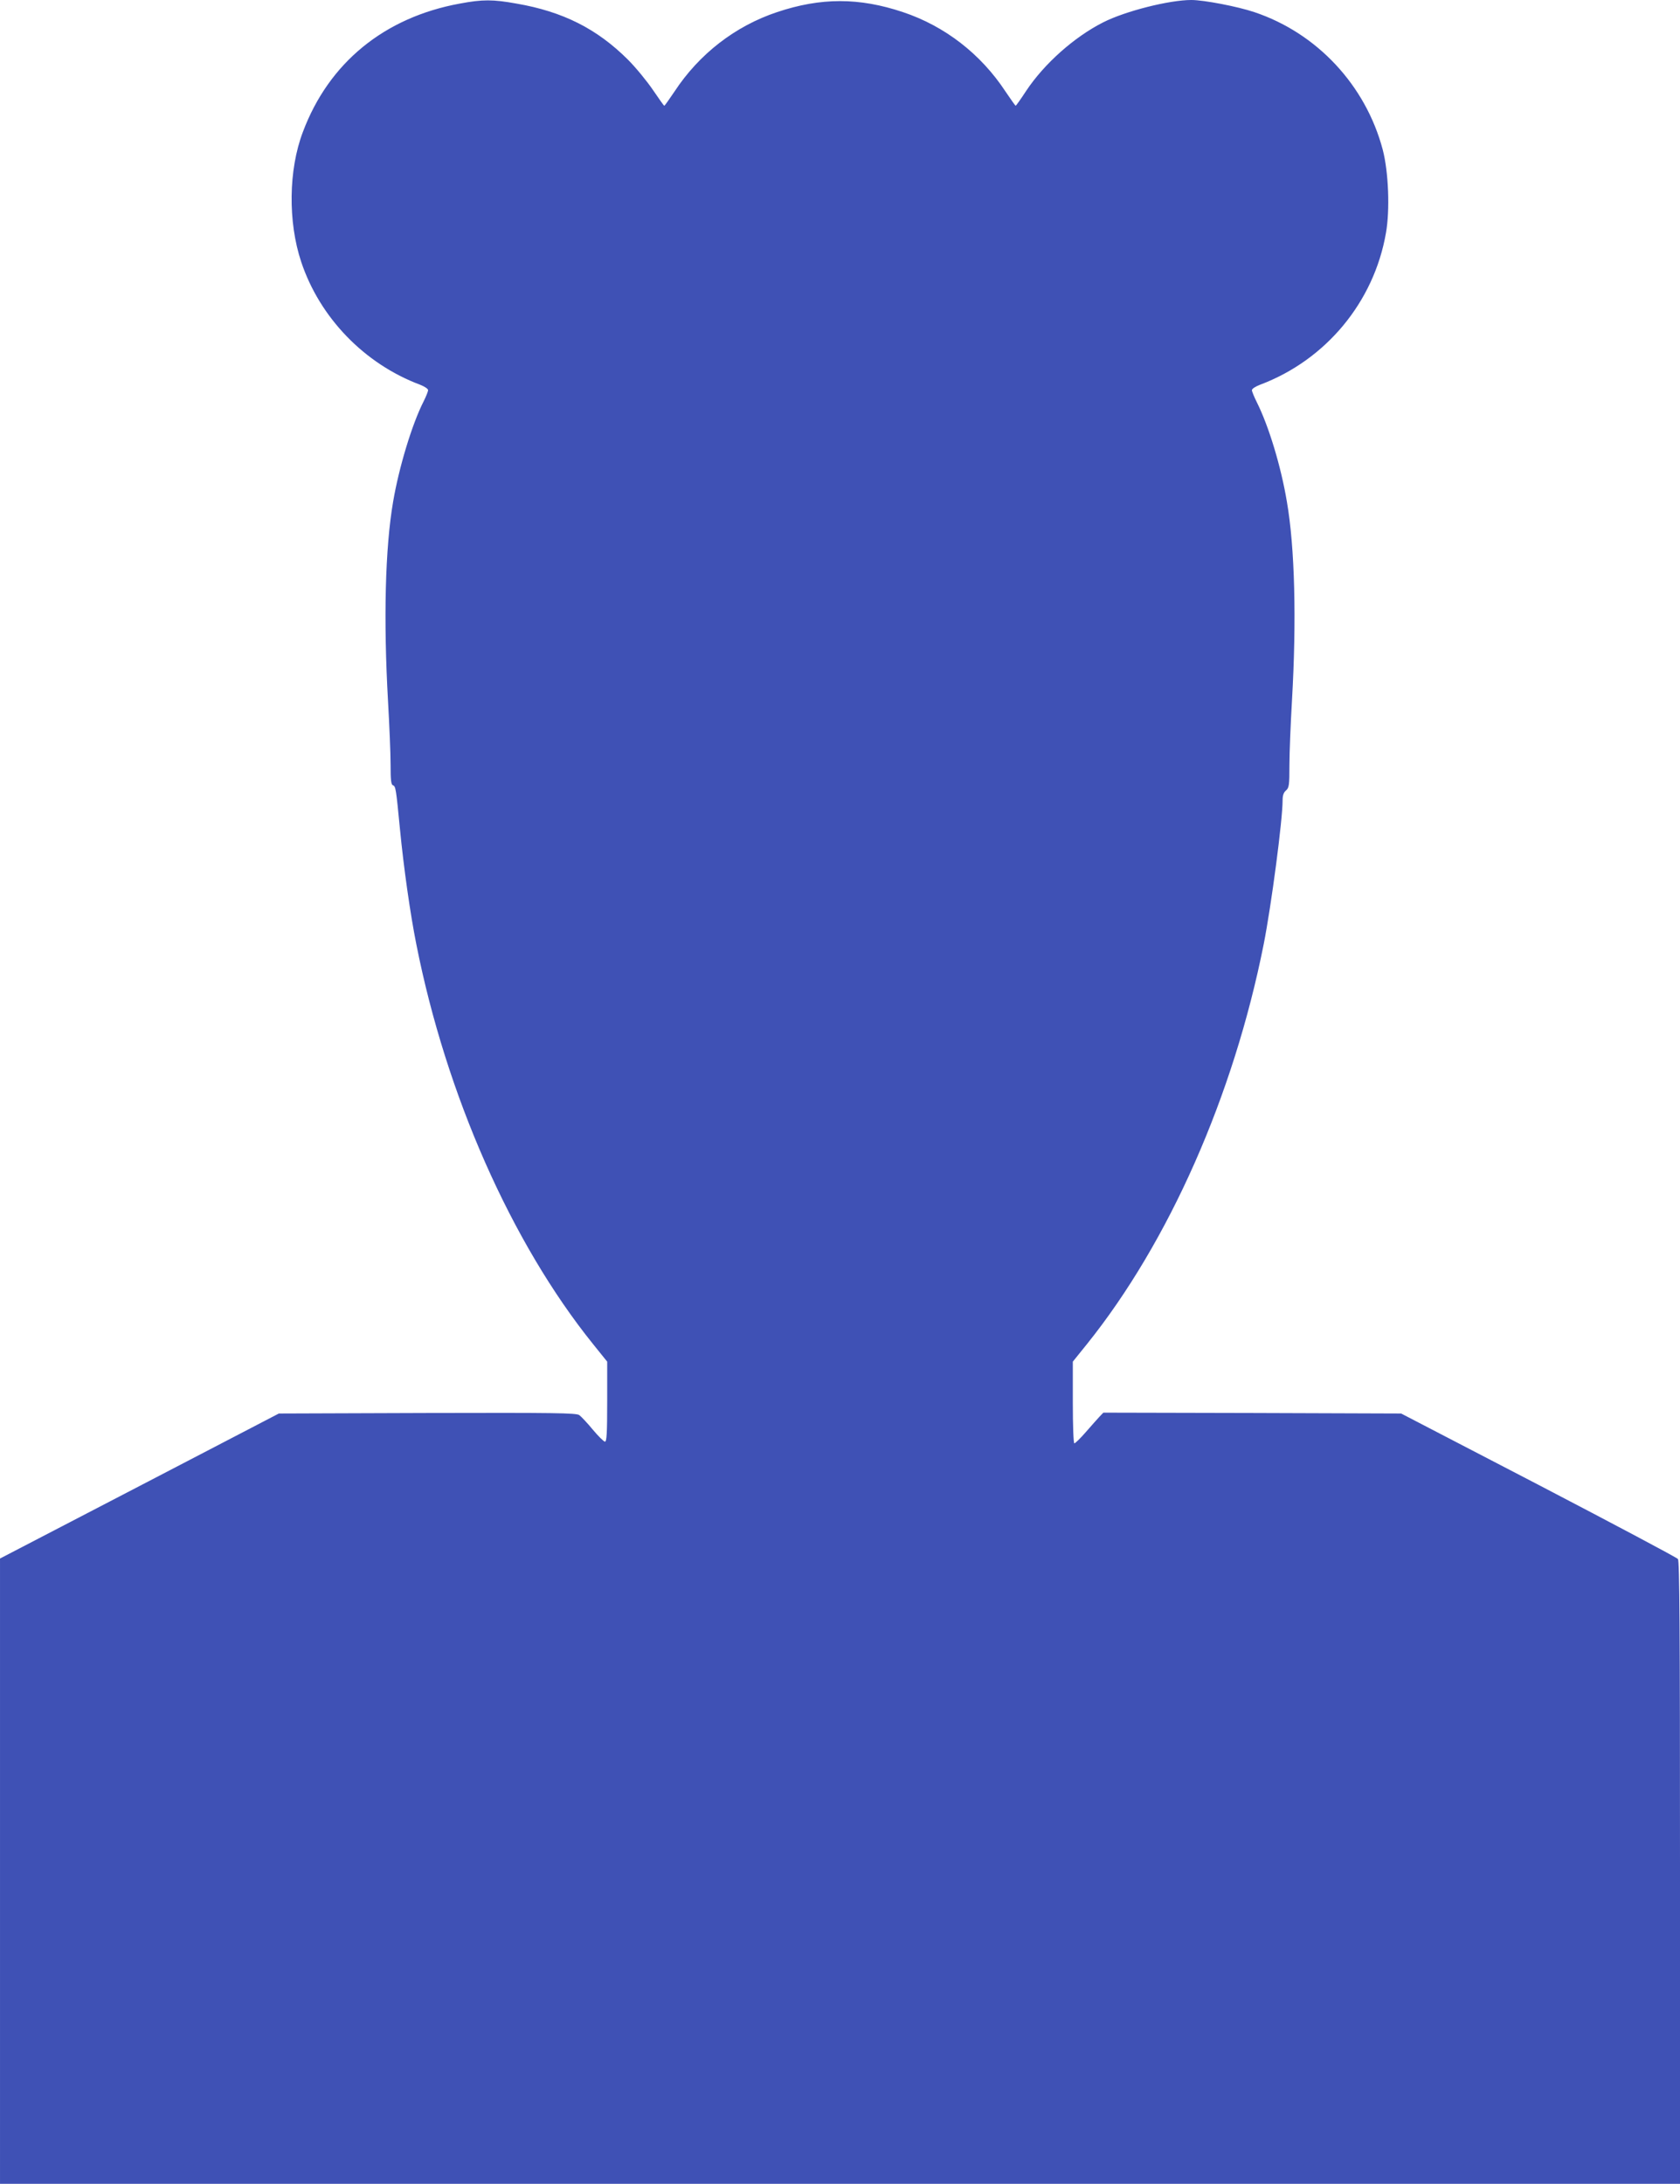
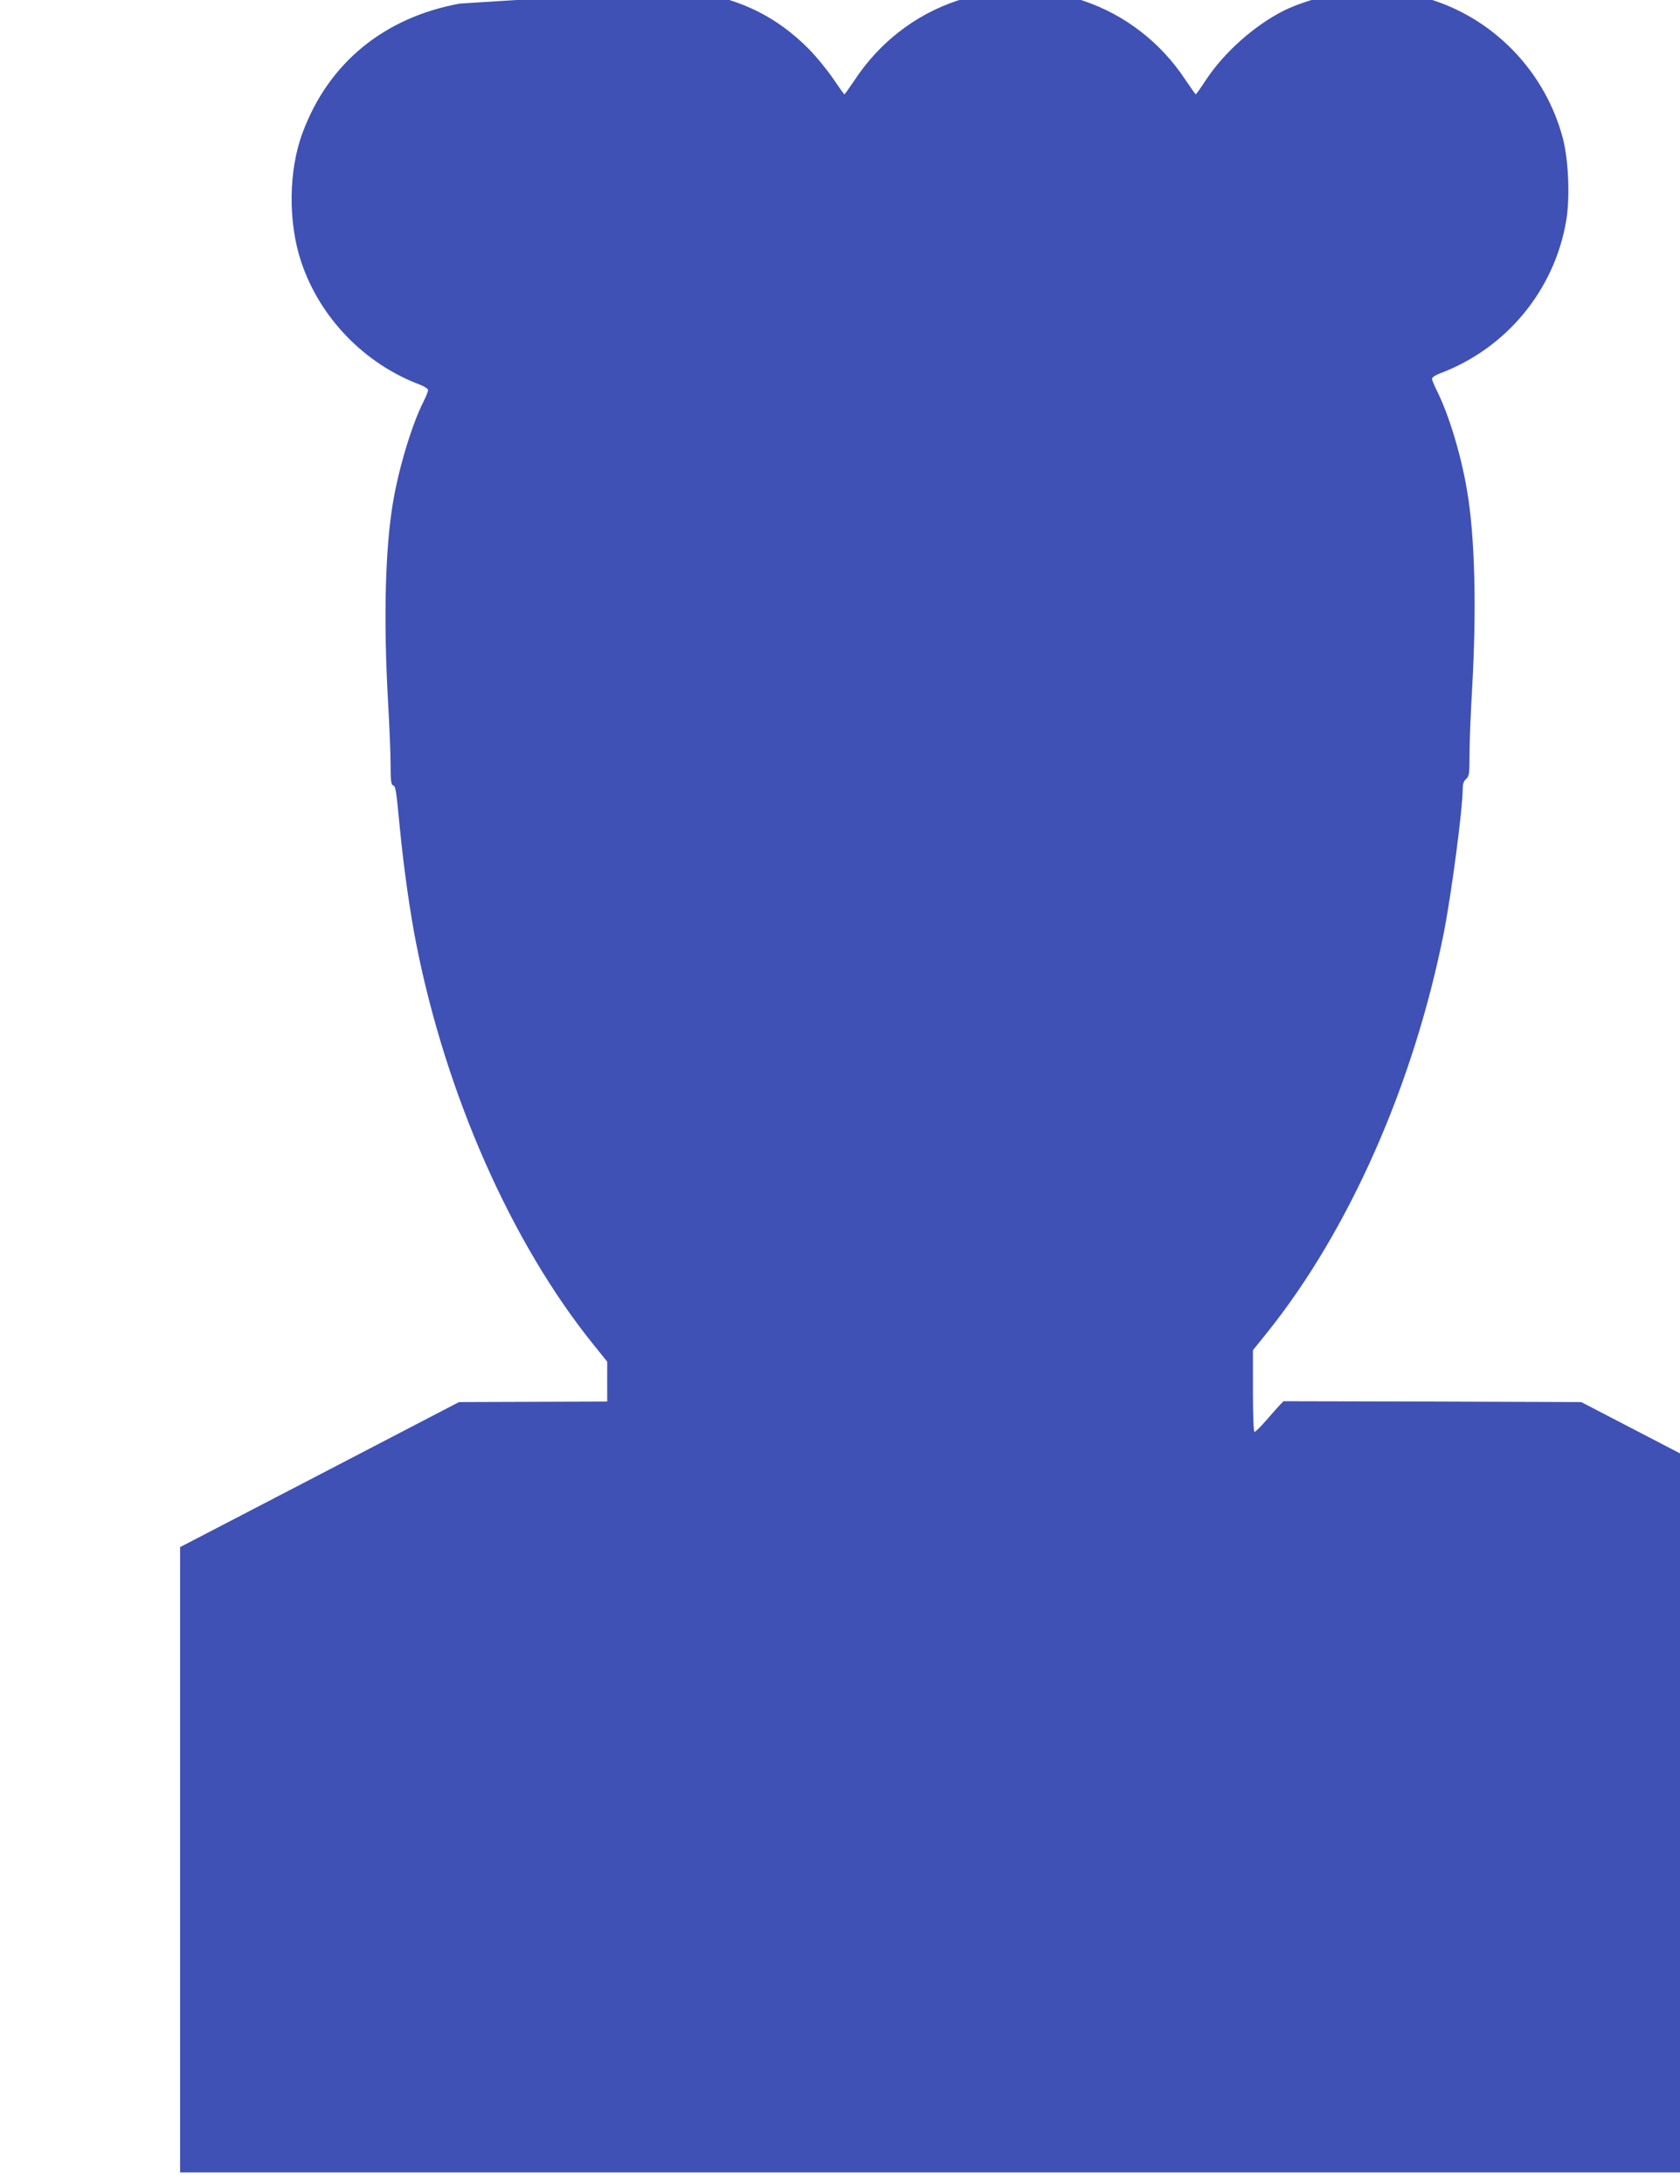
<svg xmlns="http://www.w3.org/2000/svg" version="1.0" width="985pt" height="1280pt" viewBox="0 0 985 1280" preserveAspectRatio="xMidYMid meet">
  <g transform="translate(0,1280) scale(0.1,-0.1)" fill="#3f51b5" stroke="none">
-     <path d="M2696 12779 c-443 -81 -768 -347 -920 -752 -85 -223 -88 -528 -10 -762 109 -327 371 -598 697 -720 26 -10 47 -24 47 -32 0 -7 -12 -37 -26 -65 -68 -133 -145 -388 -179 -588 -47 -272 -57 -692 -30 -1170 8 -140 15 -307 15 -371 0 -92 3 -118 14 -122 16 -6 18 -19 41 -257 22 -226 60 -495 96 -675 175 -883 557 -1748 1036 -2343 l83 -103 0 -234 c0 -186 -3 -235 -13 -235 -7 0 -39 32 -71 70 -32 39 -68 77 -80 86 -20 12 -138 14 -892 12 l-869 -3 -817 -425 -818 -425 0 -1832 0 -1833 4925 0 4925 0 0 1823 c0 1443 -3 1826 -12 1839 -7 9 -375 204 -818 435 l-805 418 -873 3 -873 2 -22 -23 c-12 -13 -48 -53 -80 -90 -32 -37 -63 -67 -68 -67 -5 0 -9 98 -9 240 l0 239 83 103 c480 598 859 1454 1036 2343 45 228 111 728 111 845 0 28 6 45 20 57 18 16 20 30 20 148 0 71 7 243 15 380 27 469 17 894 -30 1165 -35 209 -107 444 -176 582 -16 32 -29 64 -29 71 0 8 21 22 48 32 386 145 668 485 738 890 24 135 15 358 -19 488 -100 377 -385 683 -753 806 -98 33 -296 71 -369 71 -129 0 -387 -65 -517 -131 -170 -86 -346 -243 -451 -401 -32 -49 -60 -88 -62 -88 -2 0 -29 38 -60 84 -144 219 -355 383 -601 465 -257 86 -481 86 -738 0 -246 -82 -457 -246 -601 -465 -31 -46 -58 -84 -60 -84 -3 0 -32 42 -67 93 -34 50 -100 131 -147 178 -181 180 -380 281 -653 328 -138 25 -199 25 -332 0z" />
+     <path d="M2696 12779 c-443 -81 -768 -347 -920 -752 -85 -223 -88 -528 -10 -762 109 -327 371 -598 697 -720 26 -10 47 -24 47 -32 0 -7 -12 -37 -26 -65 -68 -133 -145 -388 -179 -588 -47 -272 -57 -692 -30 -1170 8 -140 15 -307 15 -371 0 -92 3 -118 14 -122 16 -6 18 -19 41 -257 22 -226 60 -495 96 -675 175 -883 557 -1748 1036 -2343 l83 -103 0 -234 l-869 -3 -817 -425 -818 -425 0 -1832 0 -1833 4925 0 4925 0 0 1823 c0 1443 -3 1826 -12 1839 -7 9 -375 204 -818 435 l-805 418 -873 3 -873 2 -22 -23 c-12 -13 -48 -53 -80 -90 -32 -37 -63 -67 -68 -67 -5 0 -9 98 -9 240 l0 239 83 103 c480 598 859 1454 1036 2343 45 228 111 728 111 845 0 28 6 45 20 57 18 16 20 30 20 148 0 71 7 243 15 380 27 469 17 894 -30 1165 -35 209 -107 444 -176 582 -16 32 -29 64 -29 71 0 8 21 22 48 32 386 145 668 485 738 890 24 135 15 358 -19 488 -100 377 -385 683 -753 806 -98 33 -296 71 -369 71 -129 0 -387 -65 -517 -131 -170 -86 -346 -243 -451 -401 -32 -49 -60 -88 -62 -88 -2 0 -29 38 -60 84 -144 219 -355 383 -601 465 -257 86 -481 86 -738 0 -246 -82 -457 -246 -601 -465 -31 -46 -58 -84 -60 -84 -3 0 -32 42 -67 93 -34 50 -100 131 -147 178 -181 180 -380 281 -653 328 -138 25 -199 25 -332 0z" />
  </g>
</svg>